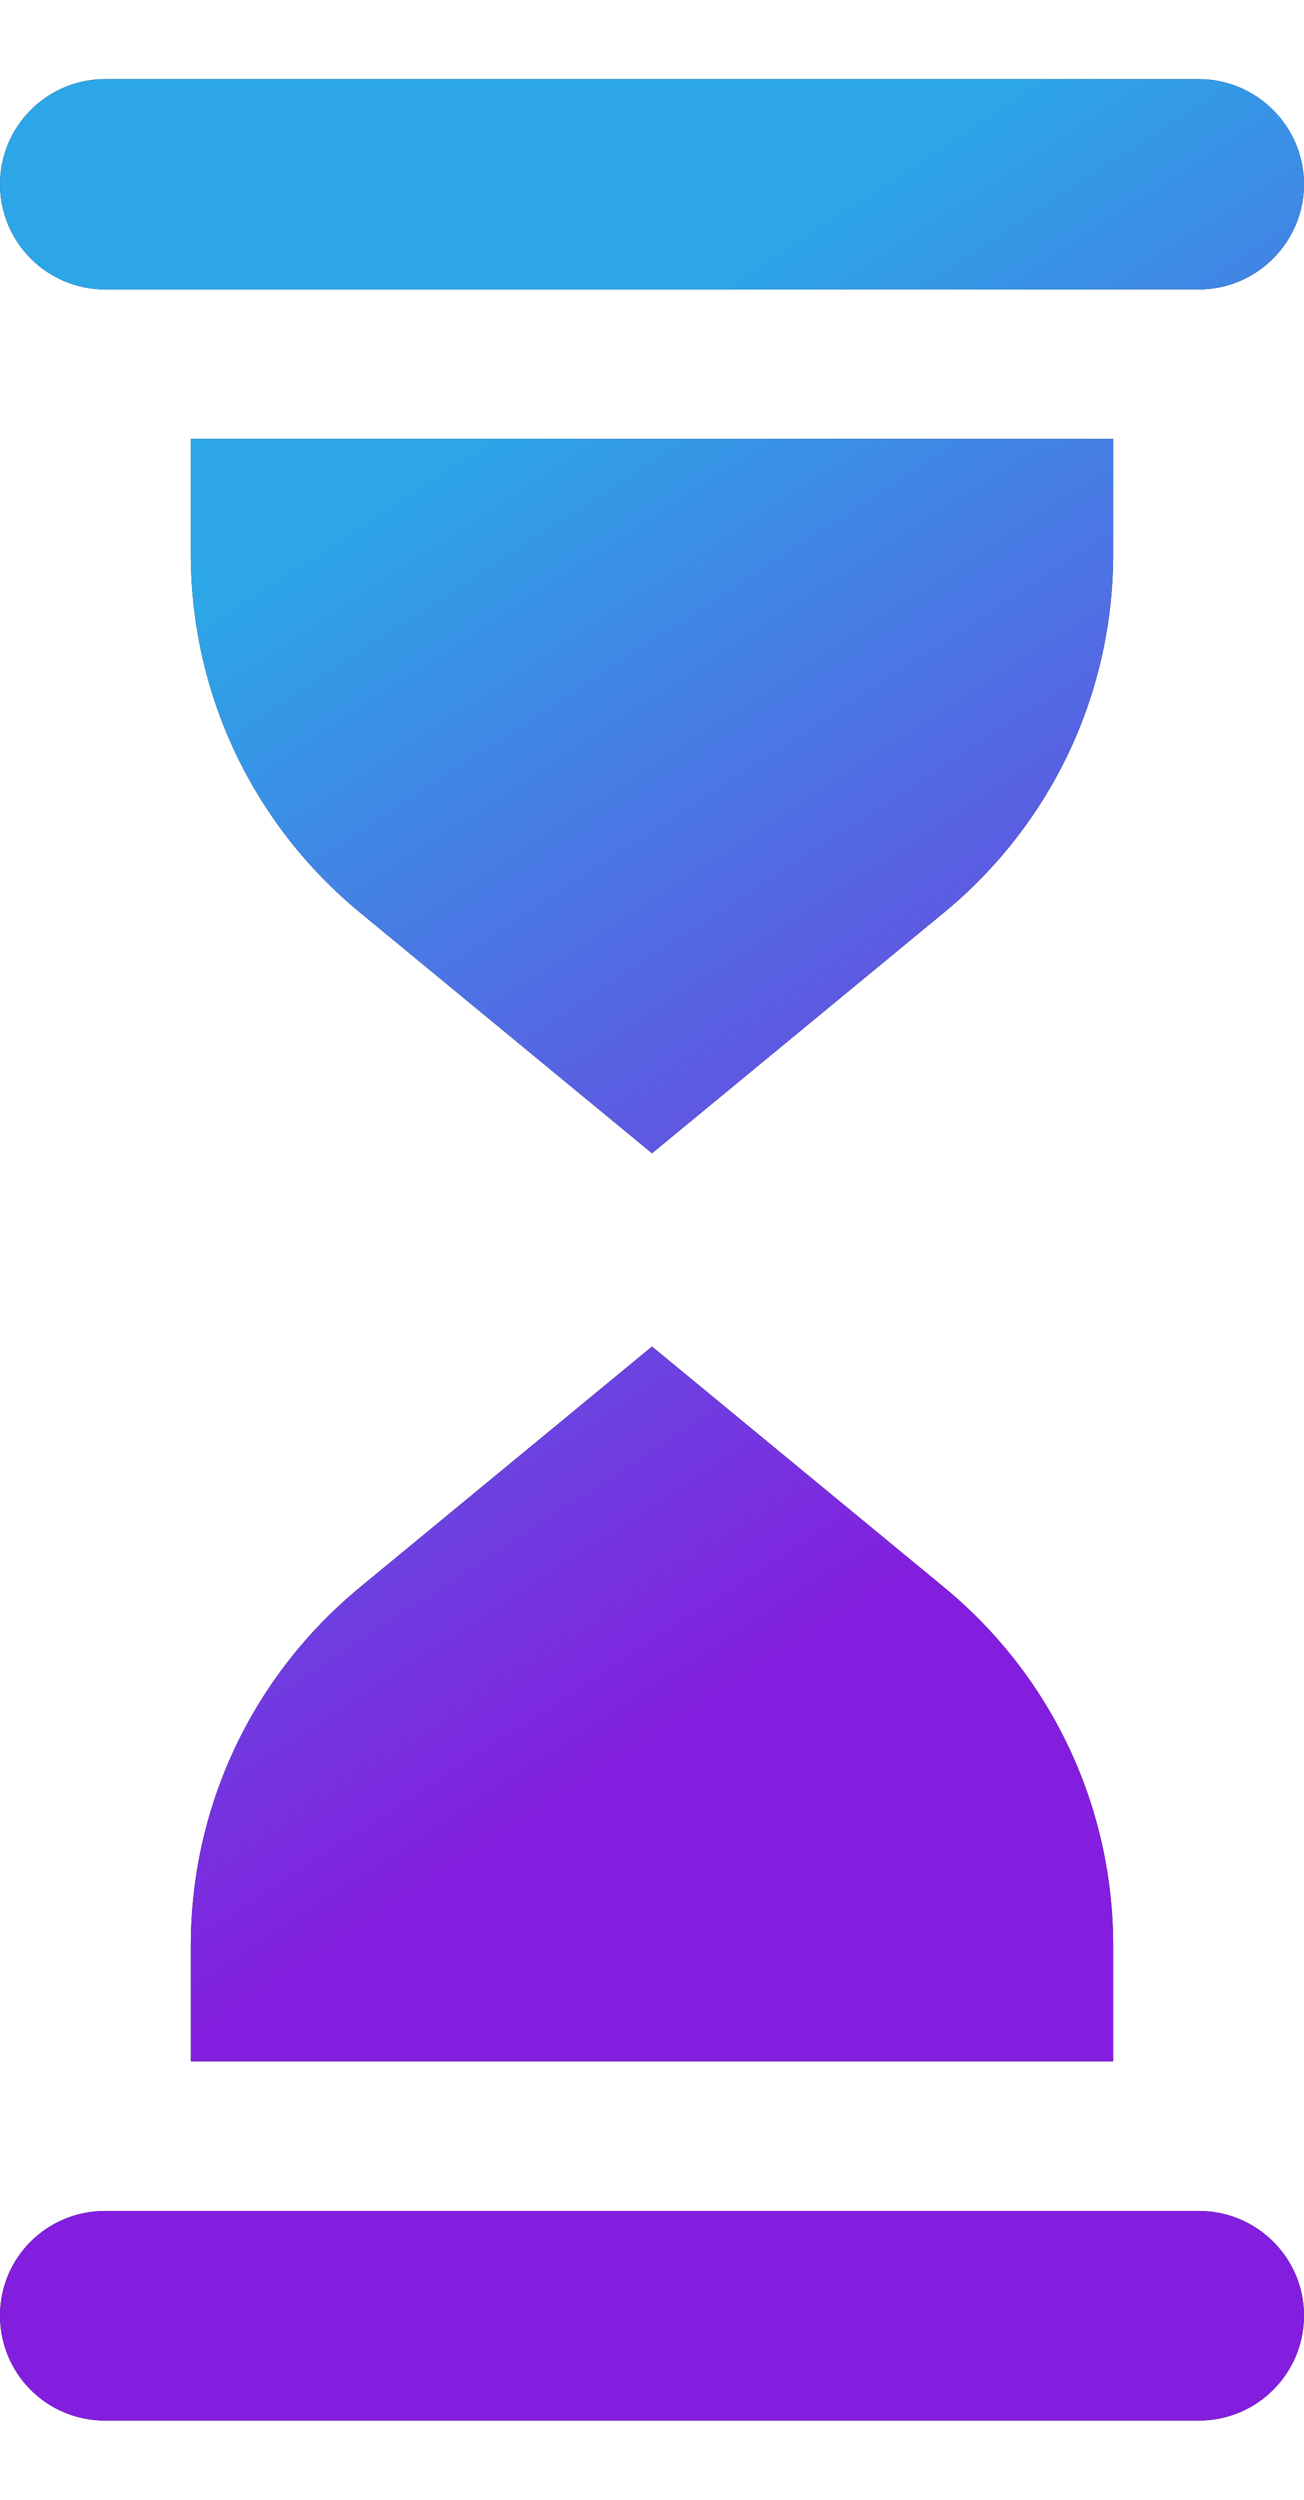
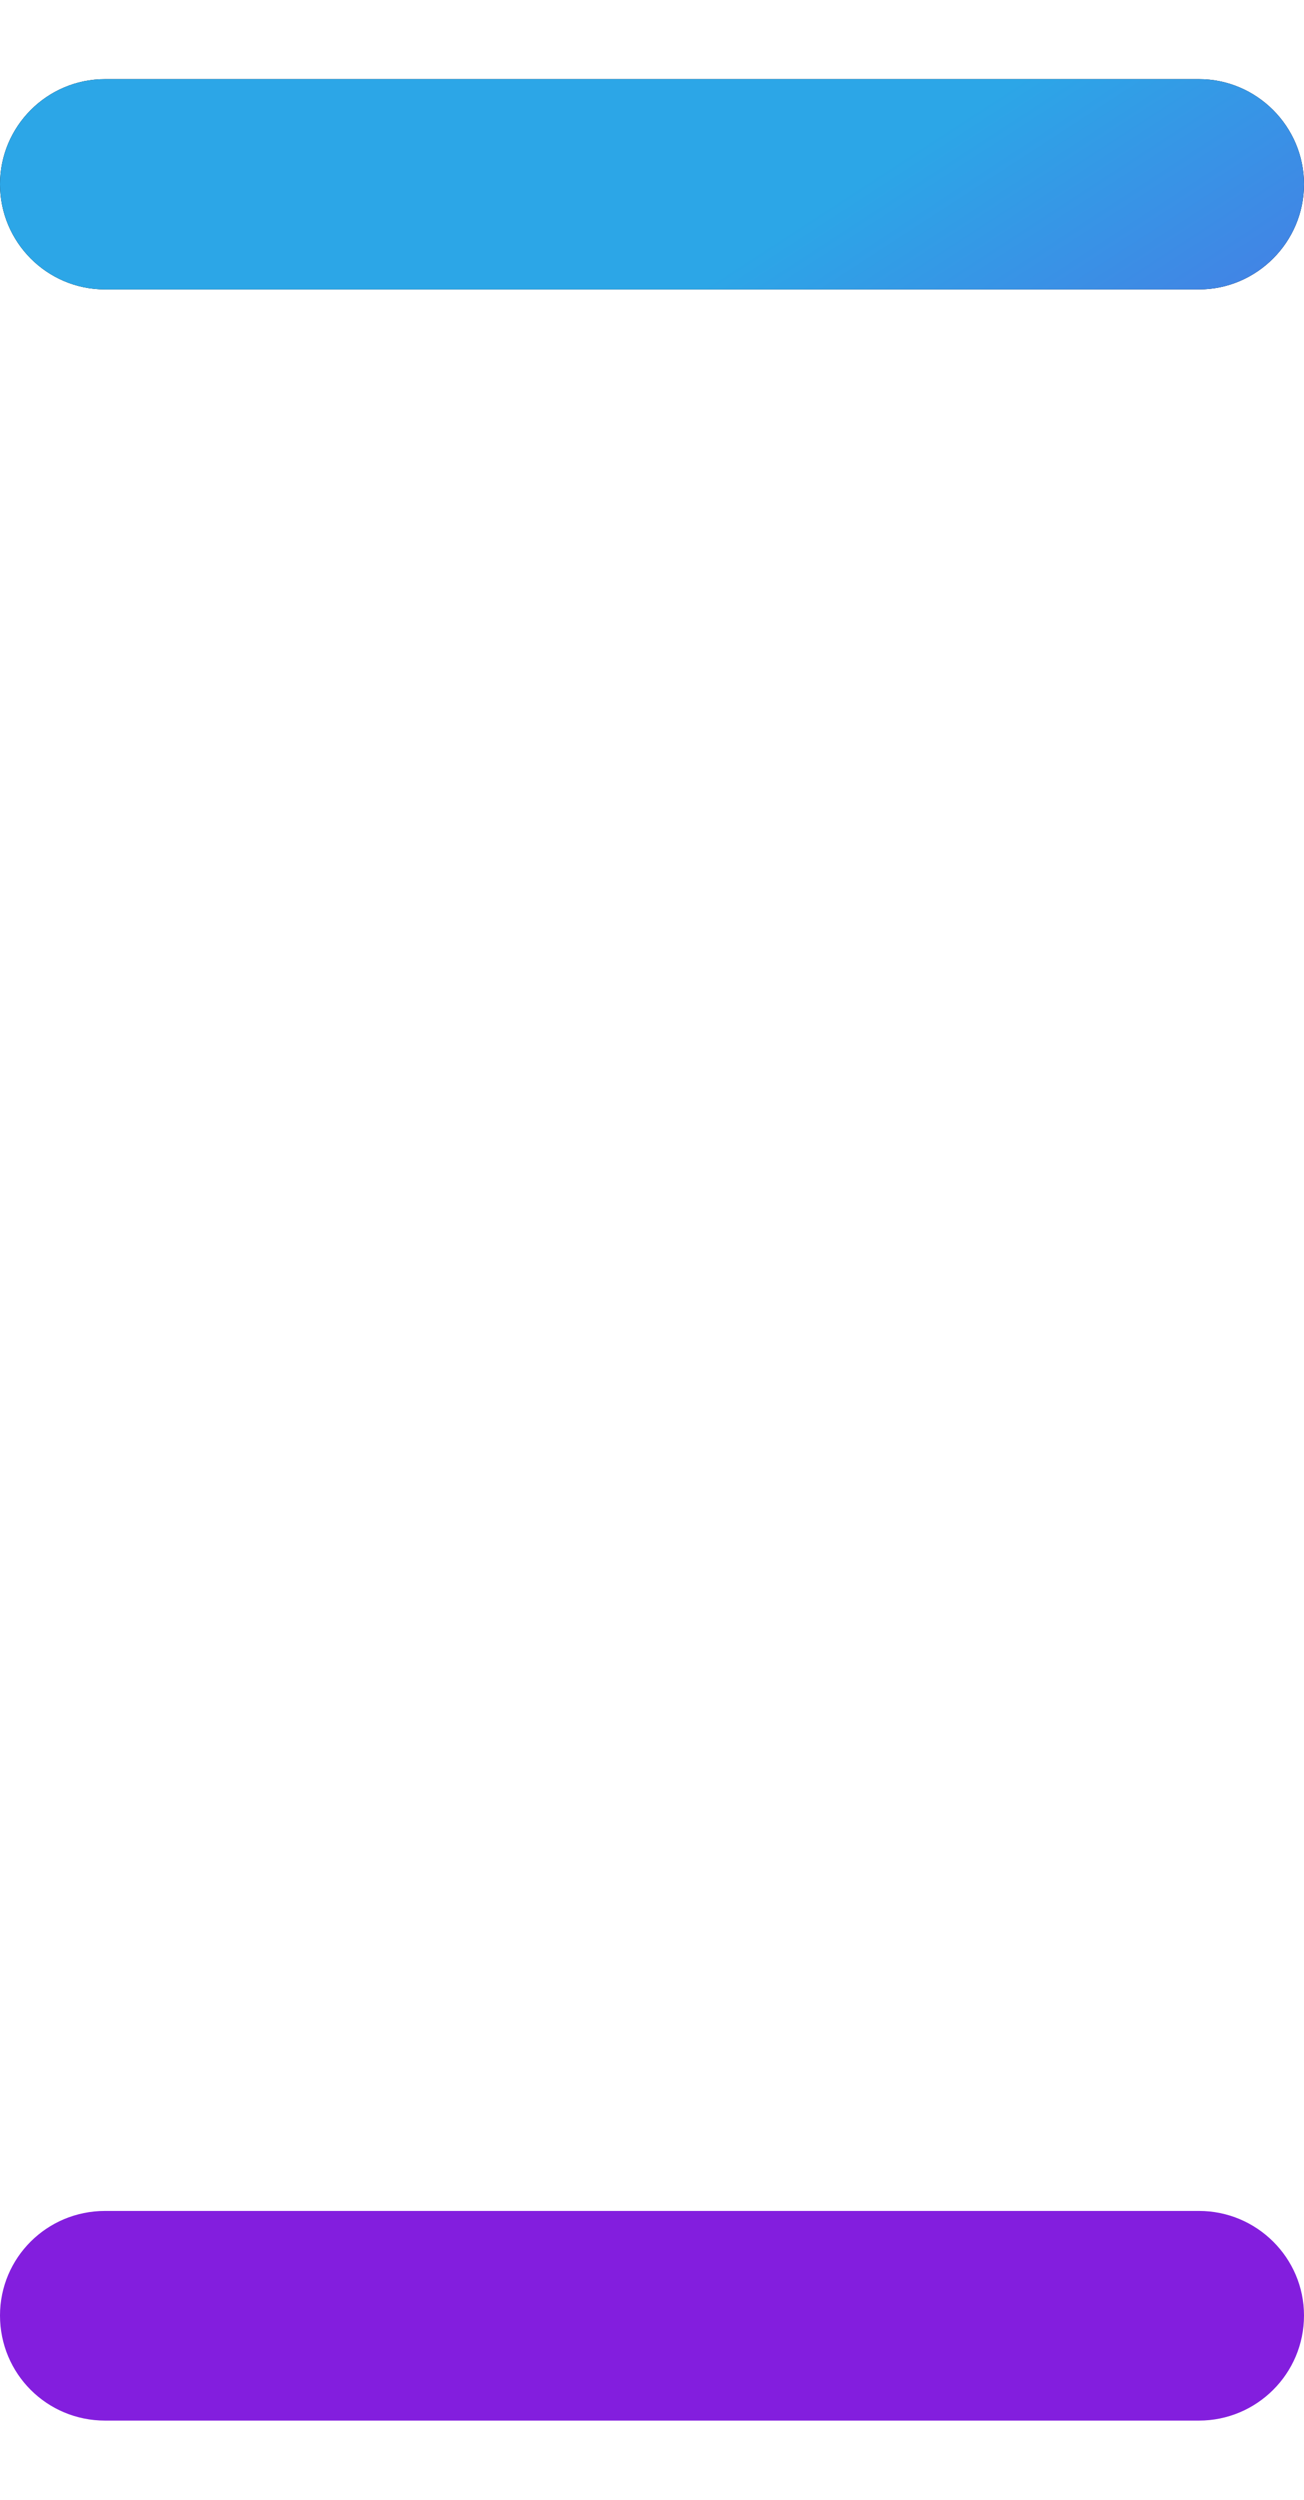
<svg xmlns="http://www.w3.org/2000/svg" width="12" height="23" viewBox="0 0 12 23" fill="none">
  <path d="M0.967 2.663H11.033C11.565 2.663 12 2.227 12 1.695C12 1.164 11.565 0.728 11.033 0.728H0.967C0.431 0.728 0 1.164 0 1.695C0 2.227 0.431 2.663 0.967 2.663Z" fill="black" />
  <path d="M0.967 2.663H11.033C11.565 2.663 12 2.227 12 1.695C12 1.164 11.565 0.728 11.033 0.728H0.967C0.431 0.728 0 1.164 0 1.695C0 2.227 0.431 2.663 0.967 2.663Z" fill="url(#paint0_linear_6_250)" />
-   <path d="M10.244 4.038H1.756V5.096C1.756 6.38 2.324 7.581 3.314 8.397L6 10.611L8.686 8.397C9.676 7.581 10.244 6.38 10.244 5.096V4.038Z" fill="black" />
-   <path d="M10.244 4.038H1.756V5.096C1.756 6.38 2.324 7.581 3.314 8.397L6 10.611L8.686 8.397C9.676 7.581 10.244 6.38 10.244 5.096V4.038Z" fill="url(#paint1_linear_6_250)" />
-   <path d="M8.686 14.603L6 12.389L3.314 14.603C2.324 15.419 1.756 16.62 1.756 17.903V18.966H10.244V17.903C10.244 16.62 9.676 15.419 8.686 14.603Z" fill="black" />
-   <path d="M8.686 14.603L6 12.389L3.314 14.603C2.324 15.419 1.756 16.62 1.756 17.903V18.966H10.244V17.903C10.244 16.62 9.676 15.419 8.686 14.603Z" fill="url(#paint2_linear_6_250)" />
-   <path d="M11.033 20.342H0.967C0.431 20.342 0 20.773 0 21.304C0 21.84 0.431 22.271 0.967 22.271H11.033C11.565 22.271 12 21.84 12 21.304C12 20.773 11.565 20.342 11.033 20.342Z" fill="black" />
  <path d="M11.033 20.342H0.967C0.431 20.342 0 20.773 0 21.304C0 21.84 0.431 22.271 0.967 22.271H11.033C11.565 22.271 12 21.84 12 21.304C12 20.773 11.565 20.342 11.033 20.342Z" fill="url(#paint3_linear_6_250)" />
  <defs>
    <linearGradient id="paint0_linear_6_250" x1="-3.5" y1="22.292" x2="-9.522" y2="13.032" gradientUnits="userSpaceOnUse">
      <stop stop-color="#831EDE" />
      <stop offset="1" stop-color="#2CA6E7" />
    </linearGradient>
    <linearGradient id="paint1_linear_6_250" x1="-3.5" y1="22.292" x2="-9.522" y2="13.032" gradientUnits="userSpaceOnUse">
      <stop stop-color="#831EDE" />
      <stop offset="1" stop-color="#2CA6E7" />
    </linearGradient>
    <linearGradient id="paint2_linear_6_250" x1="-3.5" y1="22.292" x2="-9.522" y2="13.032" gradientUnits="userSpaceOnUse">
      <stop stop-color="#831EDE" />
      <stop offset="1" stop-color="#2CA6E7" />
    </linearGradient>
    <linearGradient id="paint3_linear_6_250" x1="-3.5" y1="22.292" x2="-9.522" y2="13.032" gradientUnits="userSpaceOnUse">
      <stop stop-color="#831EDE" />
      <stop offset="1" stop-color="#2CA6E7" />
    </linearGradient>
  </defs>
</svg>